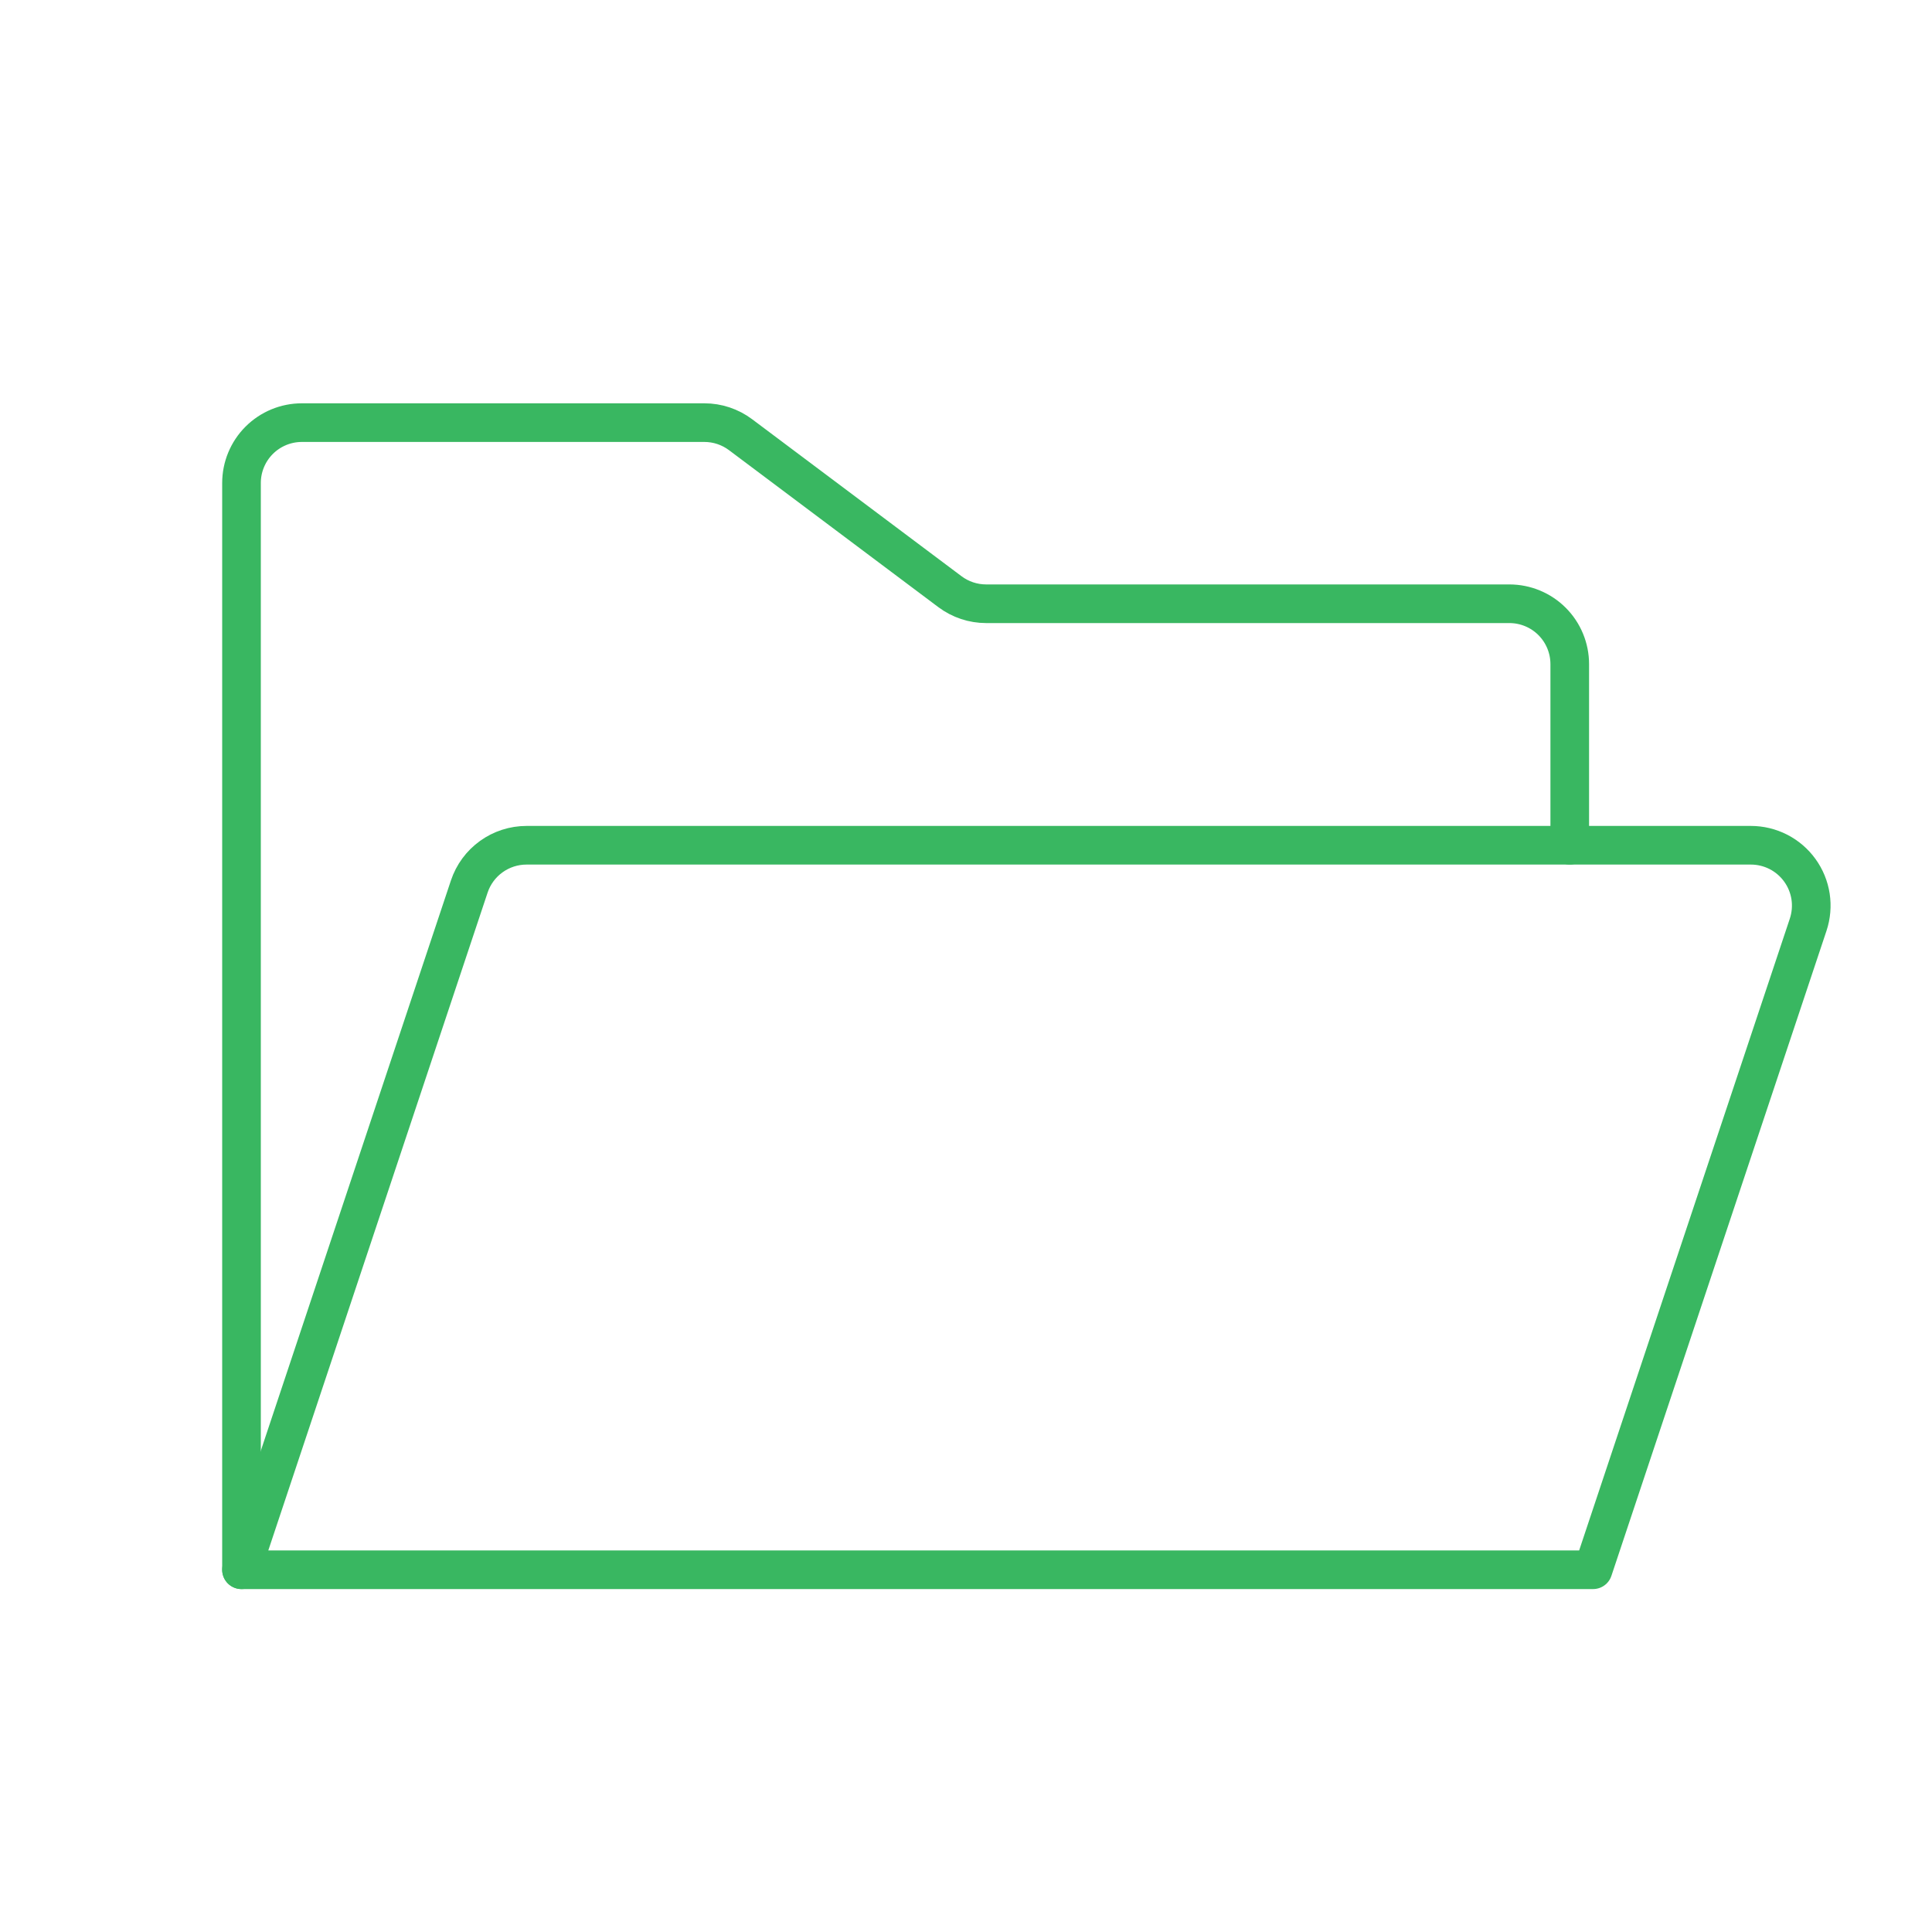
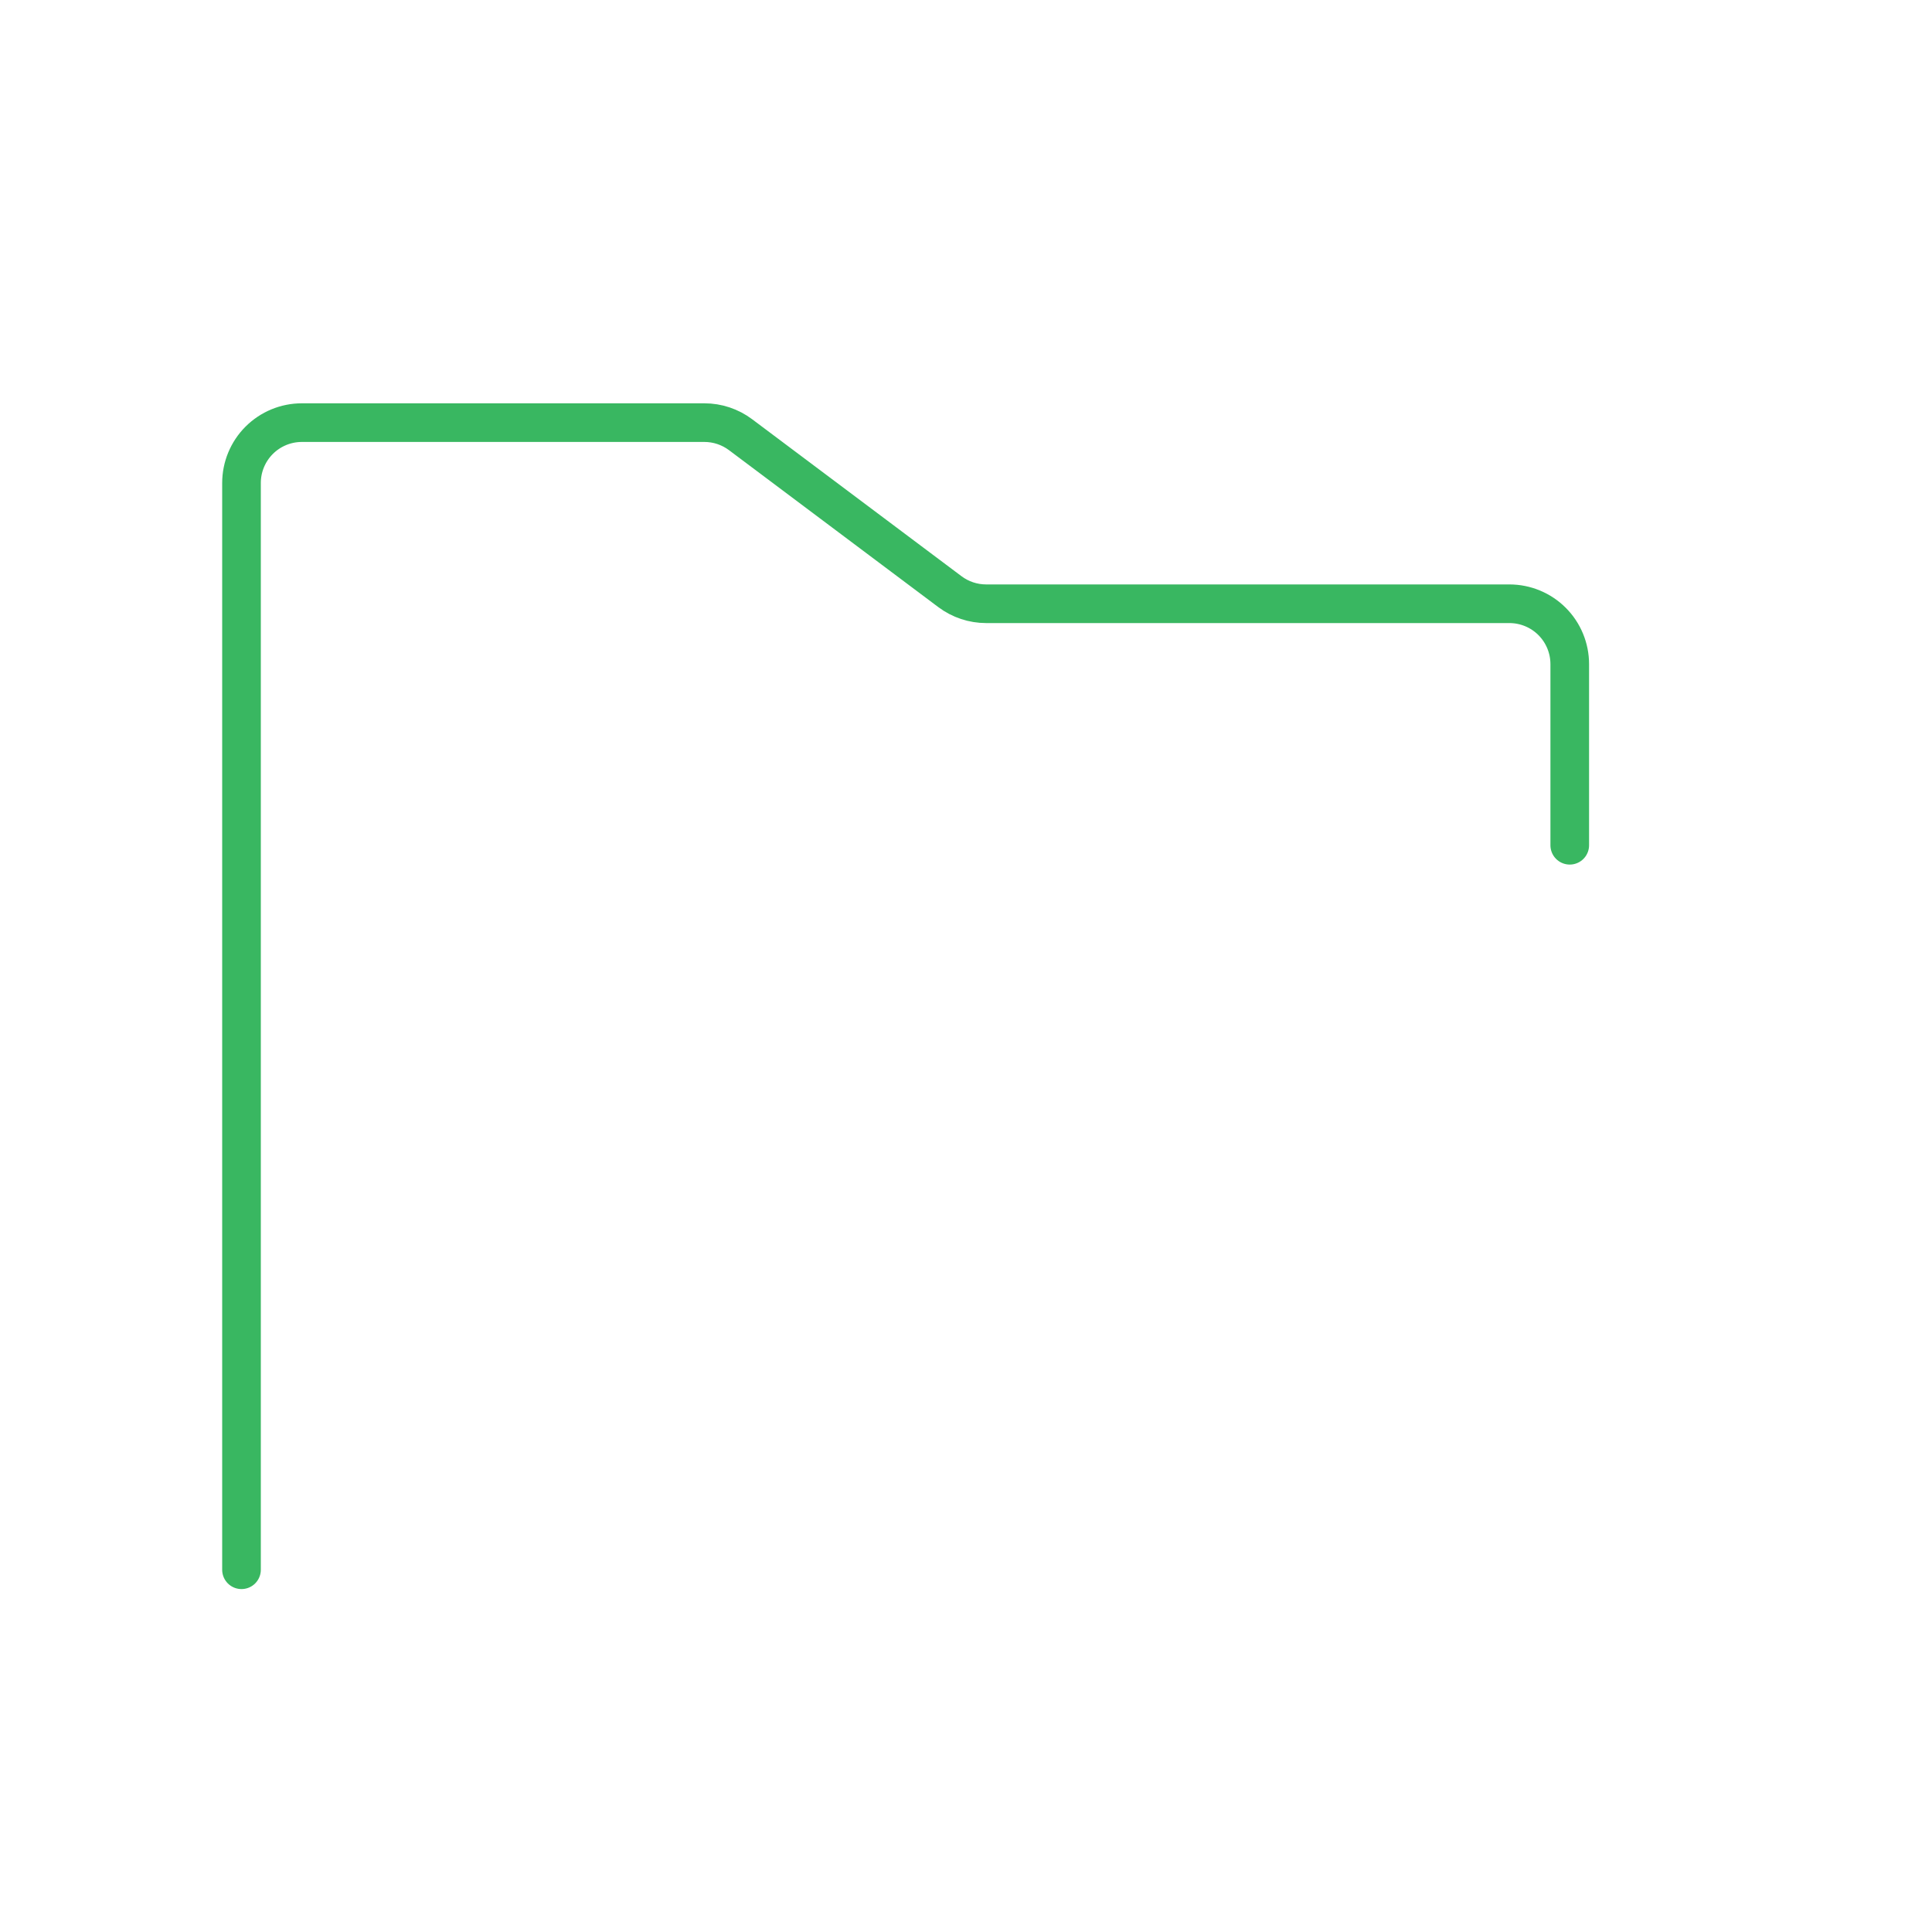
<svg xmlns="http://www.w3.org/2000/svg" width="100" height="100" viewBox="0 0 100 100" fill="none">
  <g clip-path="url(#clip0_1406_39828)">
    <path d="M12.5 81.25V25C12.5 24.171 12.829 23.376 13.415 22.79C14.001 22.204 14.796 21.875 15.625 21.875H36.457C37.133 21.875 37.791 22.094 38.332 22.5L49.168 30.625C49.709 31.031 50.367 31.25 51.043 31.25H78.125C78.954 31.25 79.749 31.579 80.335 32.165C80.921 32.751 81.25 33.546 81.25 34.375V43.75" stroke="#39B761" stroke-width="2" stroke-linecap="round" stroke-linejoin="round" />
-     <path d="M12.5 81.25L24.289 45.887C24.497 45.264 24.895 44.723 25.427 44.34C25.959 43.956 26.598 43.75 27.254 43.75H90.625C91.12 43.75 91.608 43.868 92.049 44.093C92.49 44.319 92.871 44.646 93.16 45.048C93.45 45.449 93.64 45.914 93.715 46.404C93.789 46.893 93.746 47.394 93.59 47.863L82.457 81.25H12.5Z" stroke="#39B761" stroke-width="2" stroke-linecap="round" stroke-linejoin="round" />
  </g>
  <defs>
    <clipPath id="clip0_1406_39828">
      <rect width="100" height="100" fill="white" />
    </clipPath>
  </defs>
</svg>